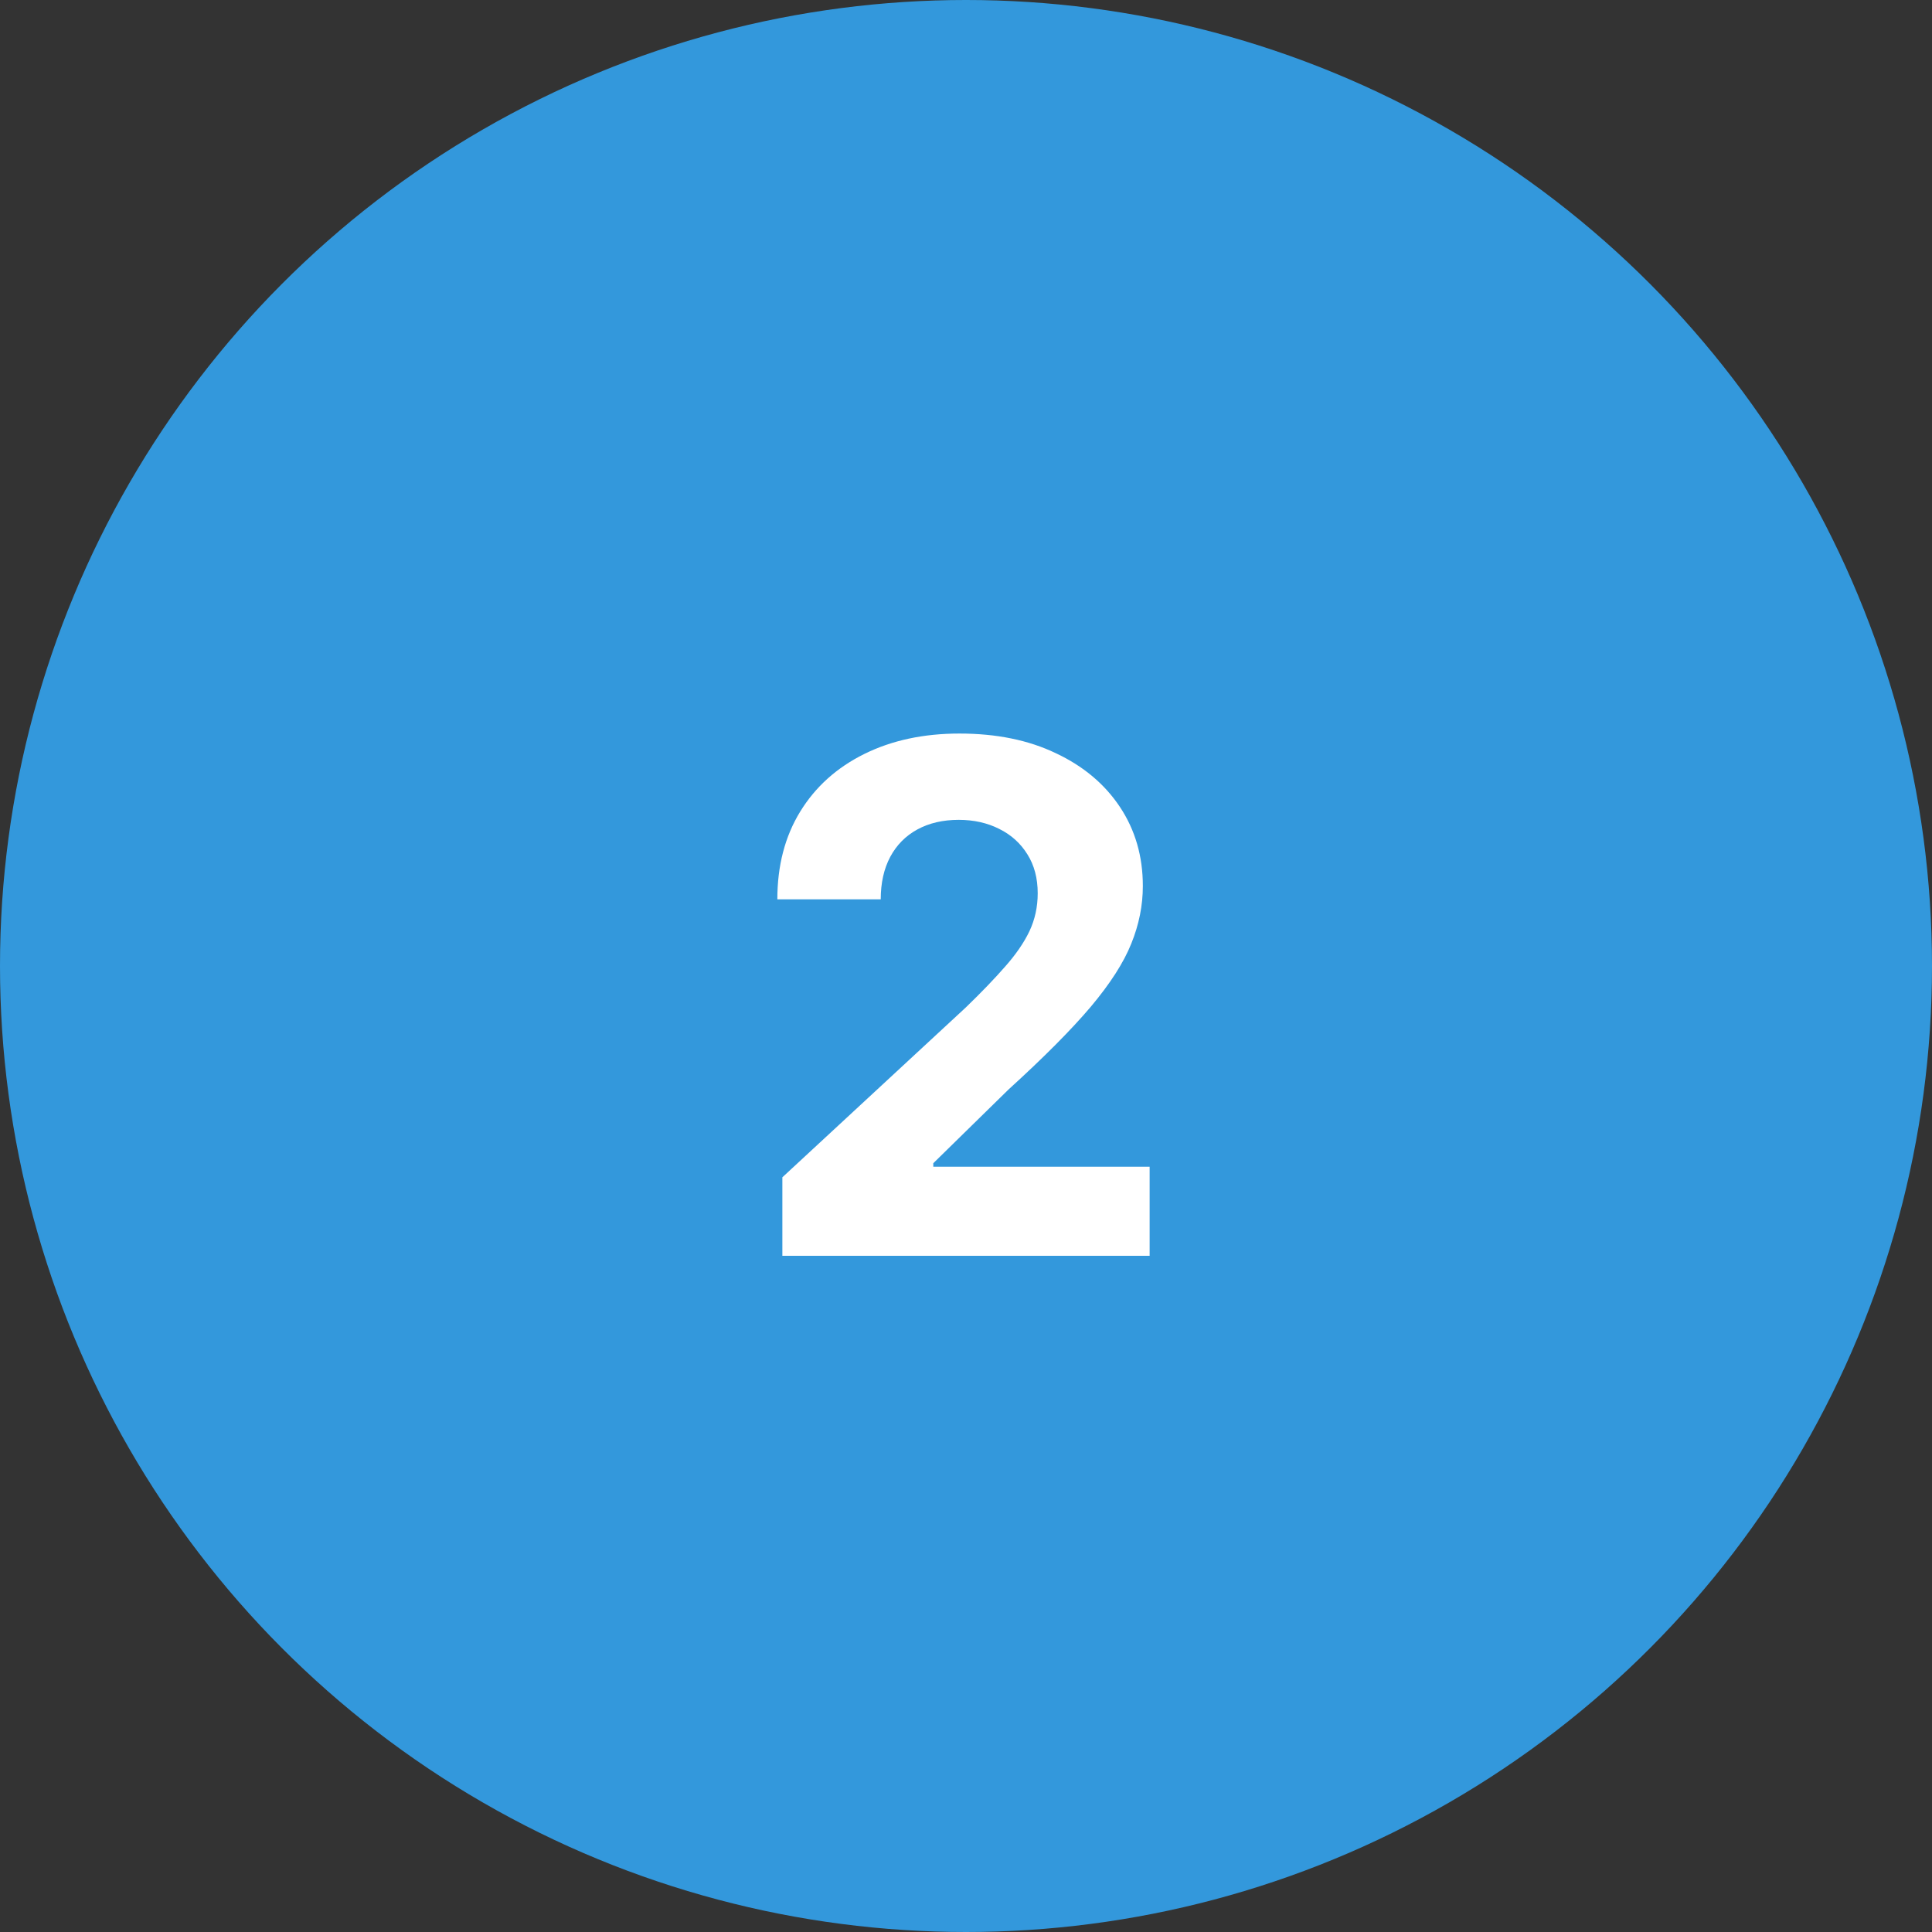
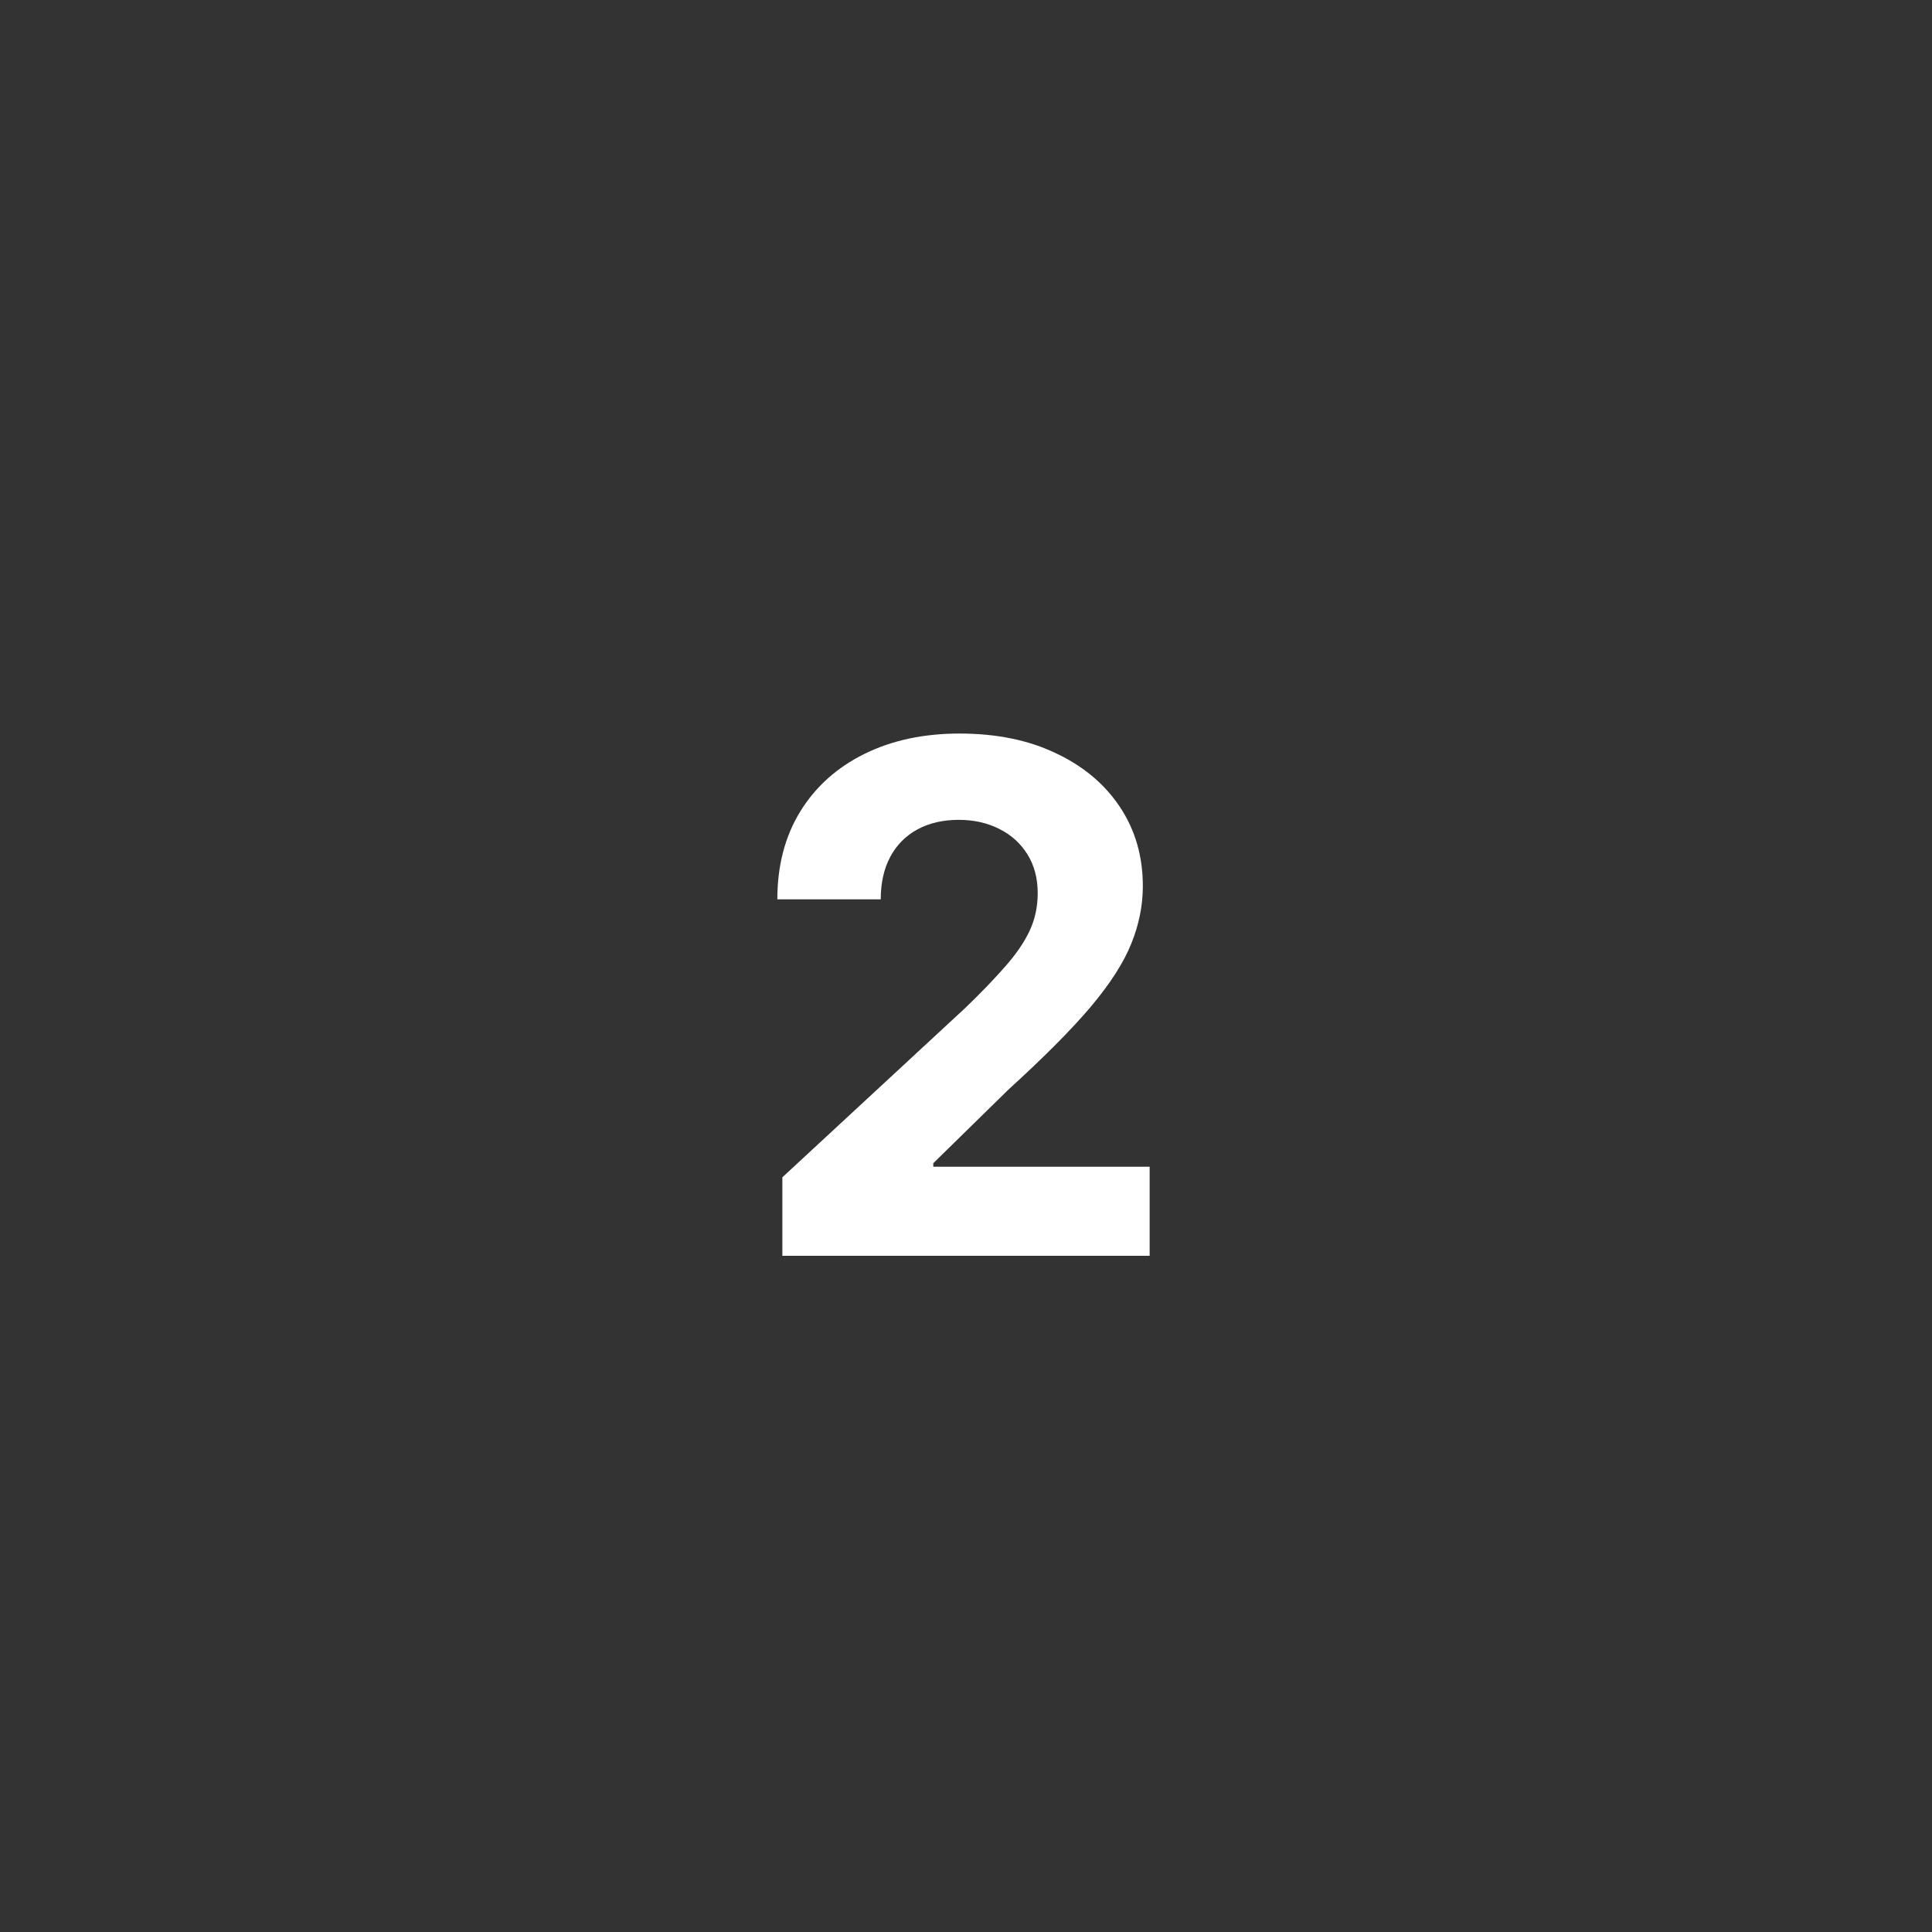
<svg xmlns="http://www.w3.org/2000/svg" width="60" height="60" viewBox="0 0 60 60" fill="none">
  <rect x="0" y="0" width="60" height="60" fill="#333333" stroke="none" />
-   <circle cx="30" cy="30" r="30" fill="#3398DC" />
  <path d="M24.297 39V36.562L29.992 31.289C30.477 30.82 30.883 30.398 31.211 30.023C31.544 29.648 31.797 29.281 31.969 28.922C32.141 28.557 32.227 28.164 32.227 27.742C32.227 27.273 32.12 26.87 31.906 26.531C31.693 26.188 31.401 25.924 31.031 25.742C30.662 25.555 30.242 25.461 29.773 25.461C29.284 25.461 28.857 25.56 28.492 25.758C28.128 25.956 27.846 26.24 27.648 26.609C27.451 26.979 27.352 27.419 27.352 27.93H24.141C24.141 26.883 24.378 25.974 24.852 25.203C25.326 24.432 25.99 23.836 26.844 23.414C27.698 22.992 28.682 22.781 29.797 22.781C30.943 22.781 31.94 22.984 32.789 23.391C33.643 23.792 34.307 24.349 34.781 25.062C35.255 25.776 35.492 26.594 35.492 27.516C35.492 28.12 35.372 28.716 35.133 29.305C34.898 29.893 34.479 30.547 33.875 31.266C33.271 31.979 32.419 32.836 31.32 33.836L28.984 36.125V36.234H35.703V39H24.297Z" fill="white" />
</svg>